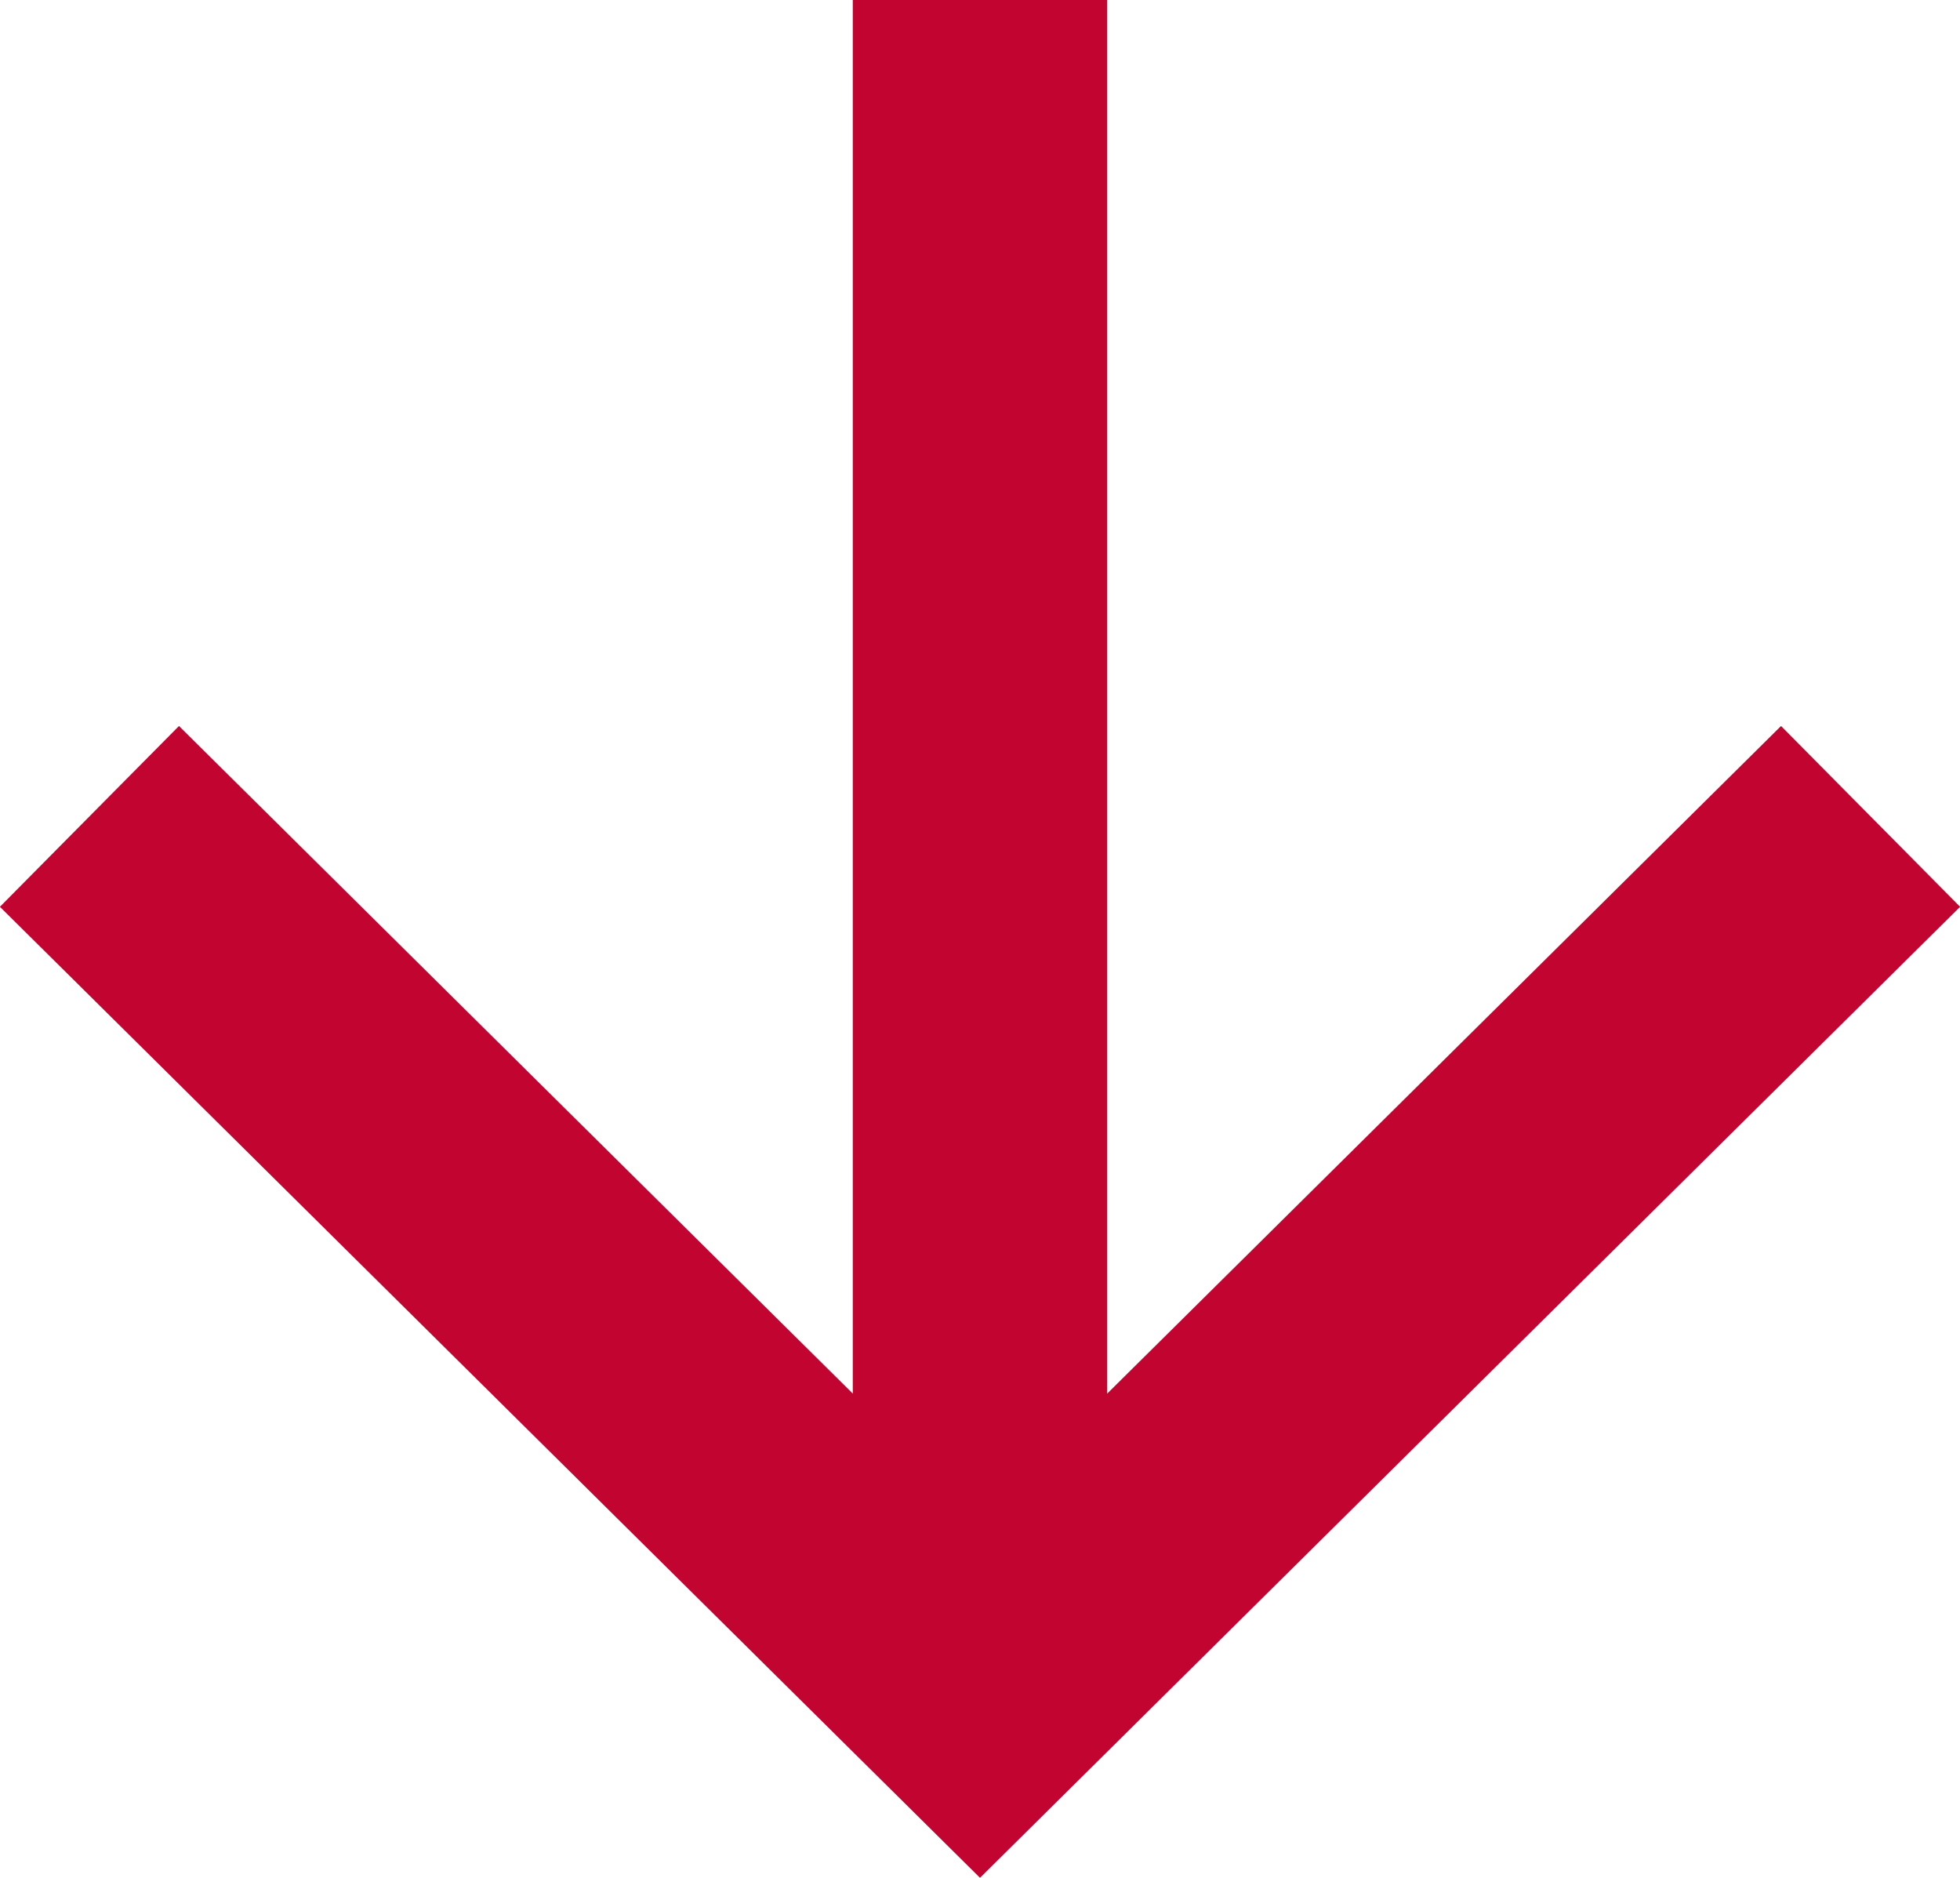
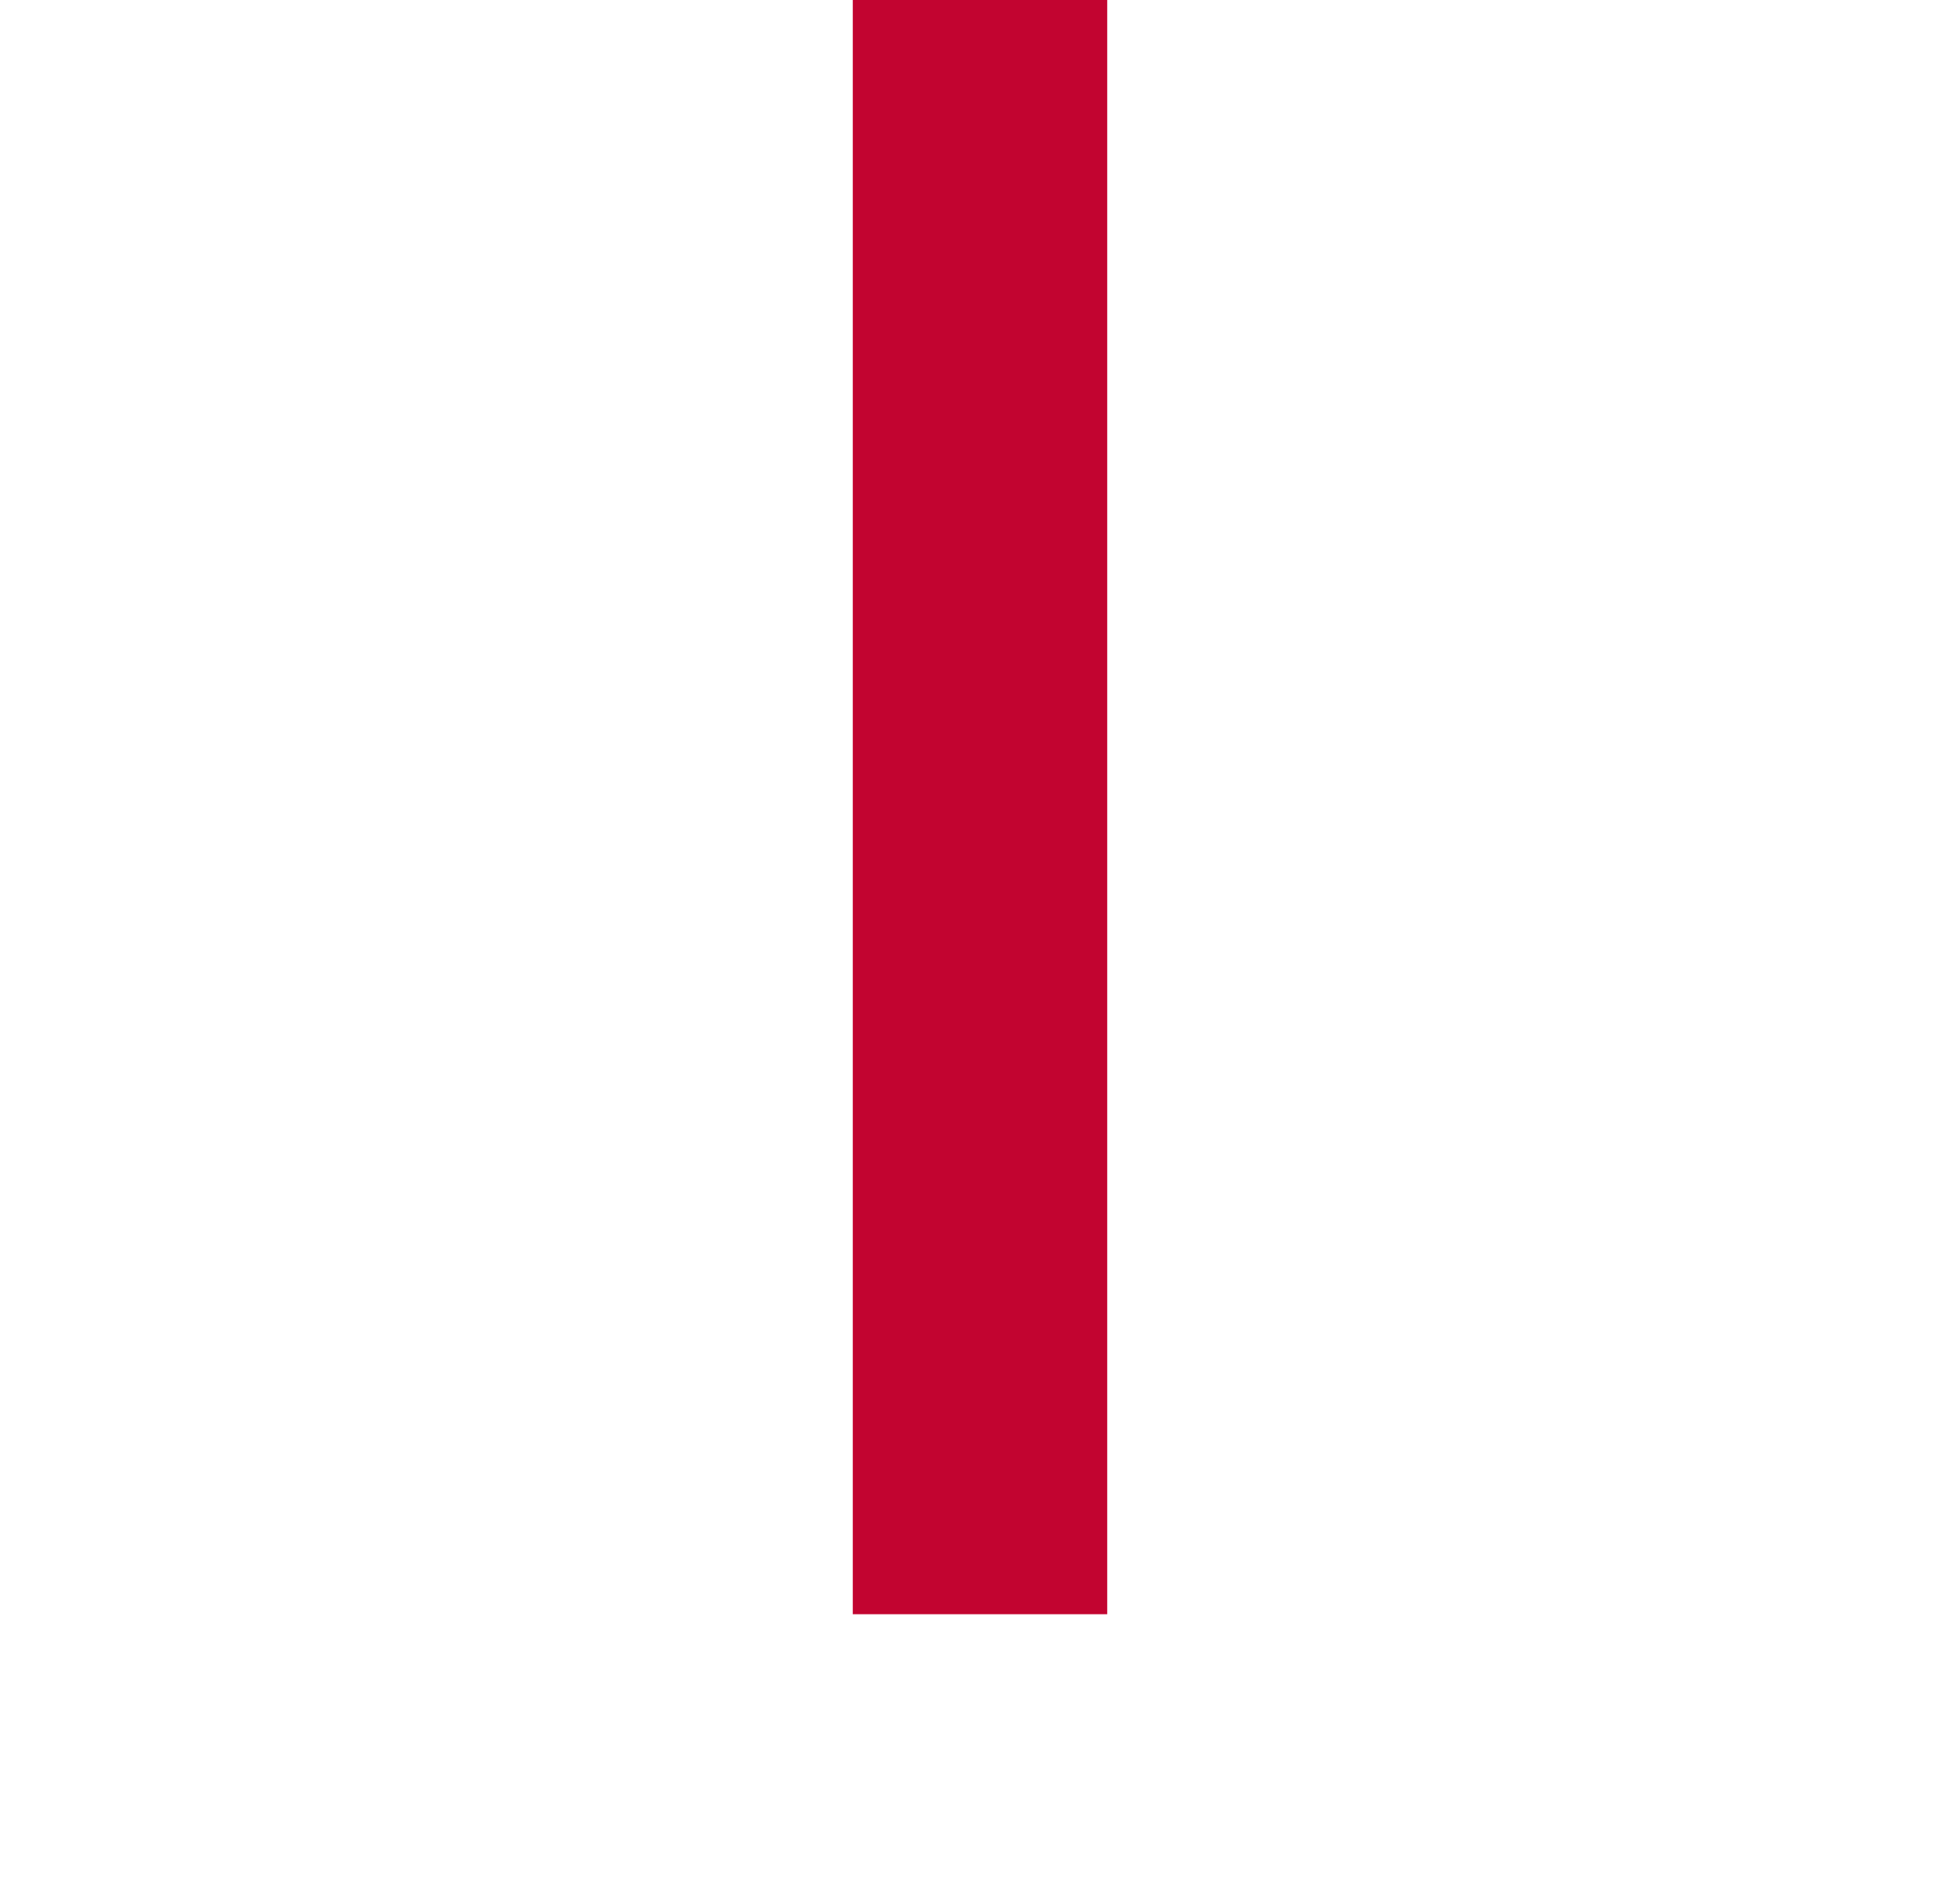
<svg xmlns="http://www.w3.org/2000/svg" width="15.406" height="14.757" viewBox="0 0 15.406 14.757">
  <defs>
    <style>.a{fill:none;stroke:#C20430;stroke-width:2px;}</style>
  </defs>
  <g transform="translate(0.703)">
    <g transform="translate(7) rotate(90)">
      <path class="a" d="M0,0H12.686" />
    </g>
-     <path class="a" d="M14,6.934,7,0,0,6.934" transform="translate(14 13.35) rotate(180)" />
  </g>
</svg>